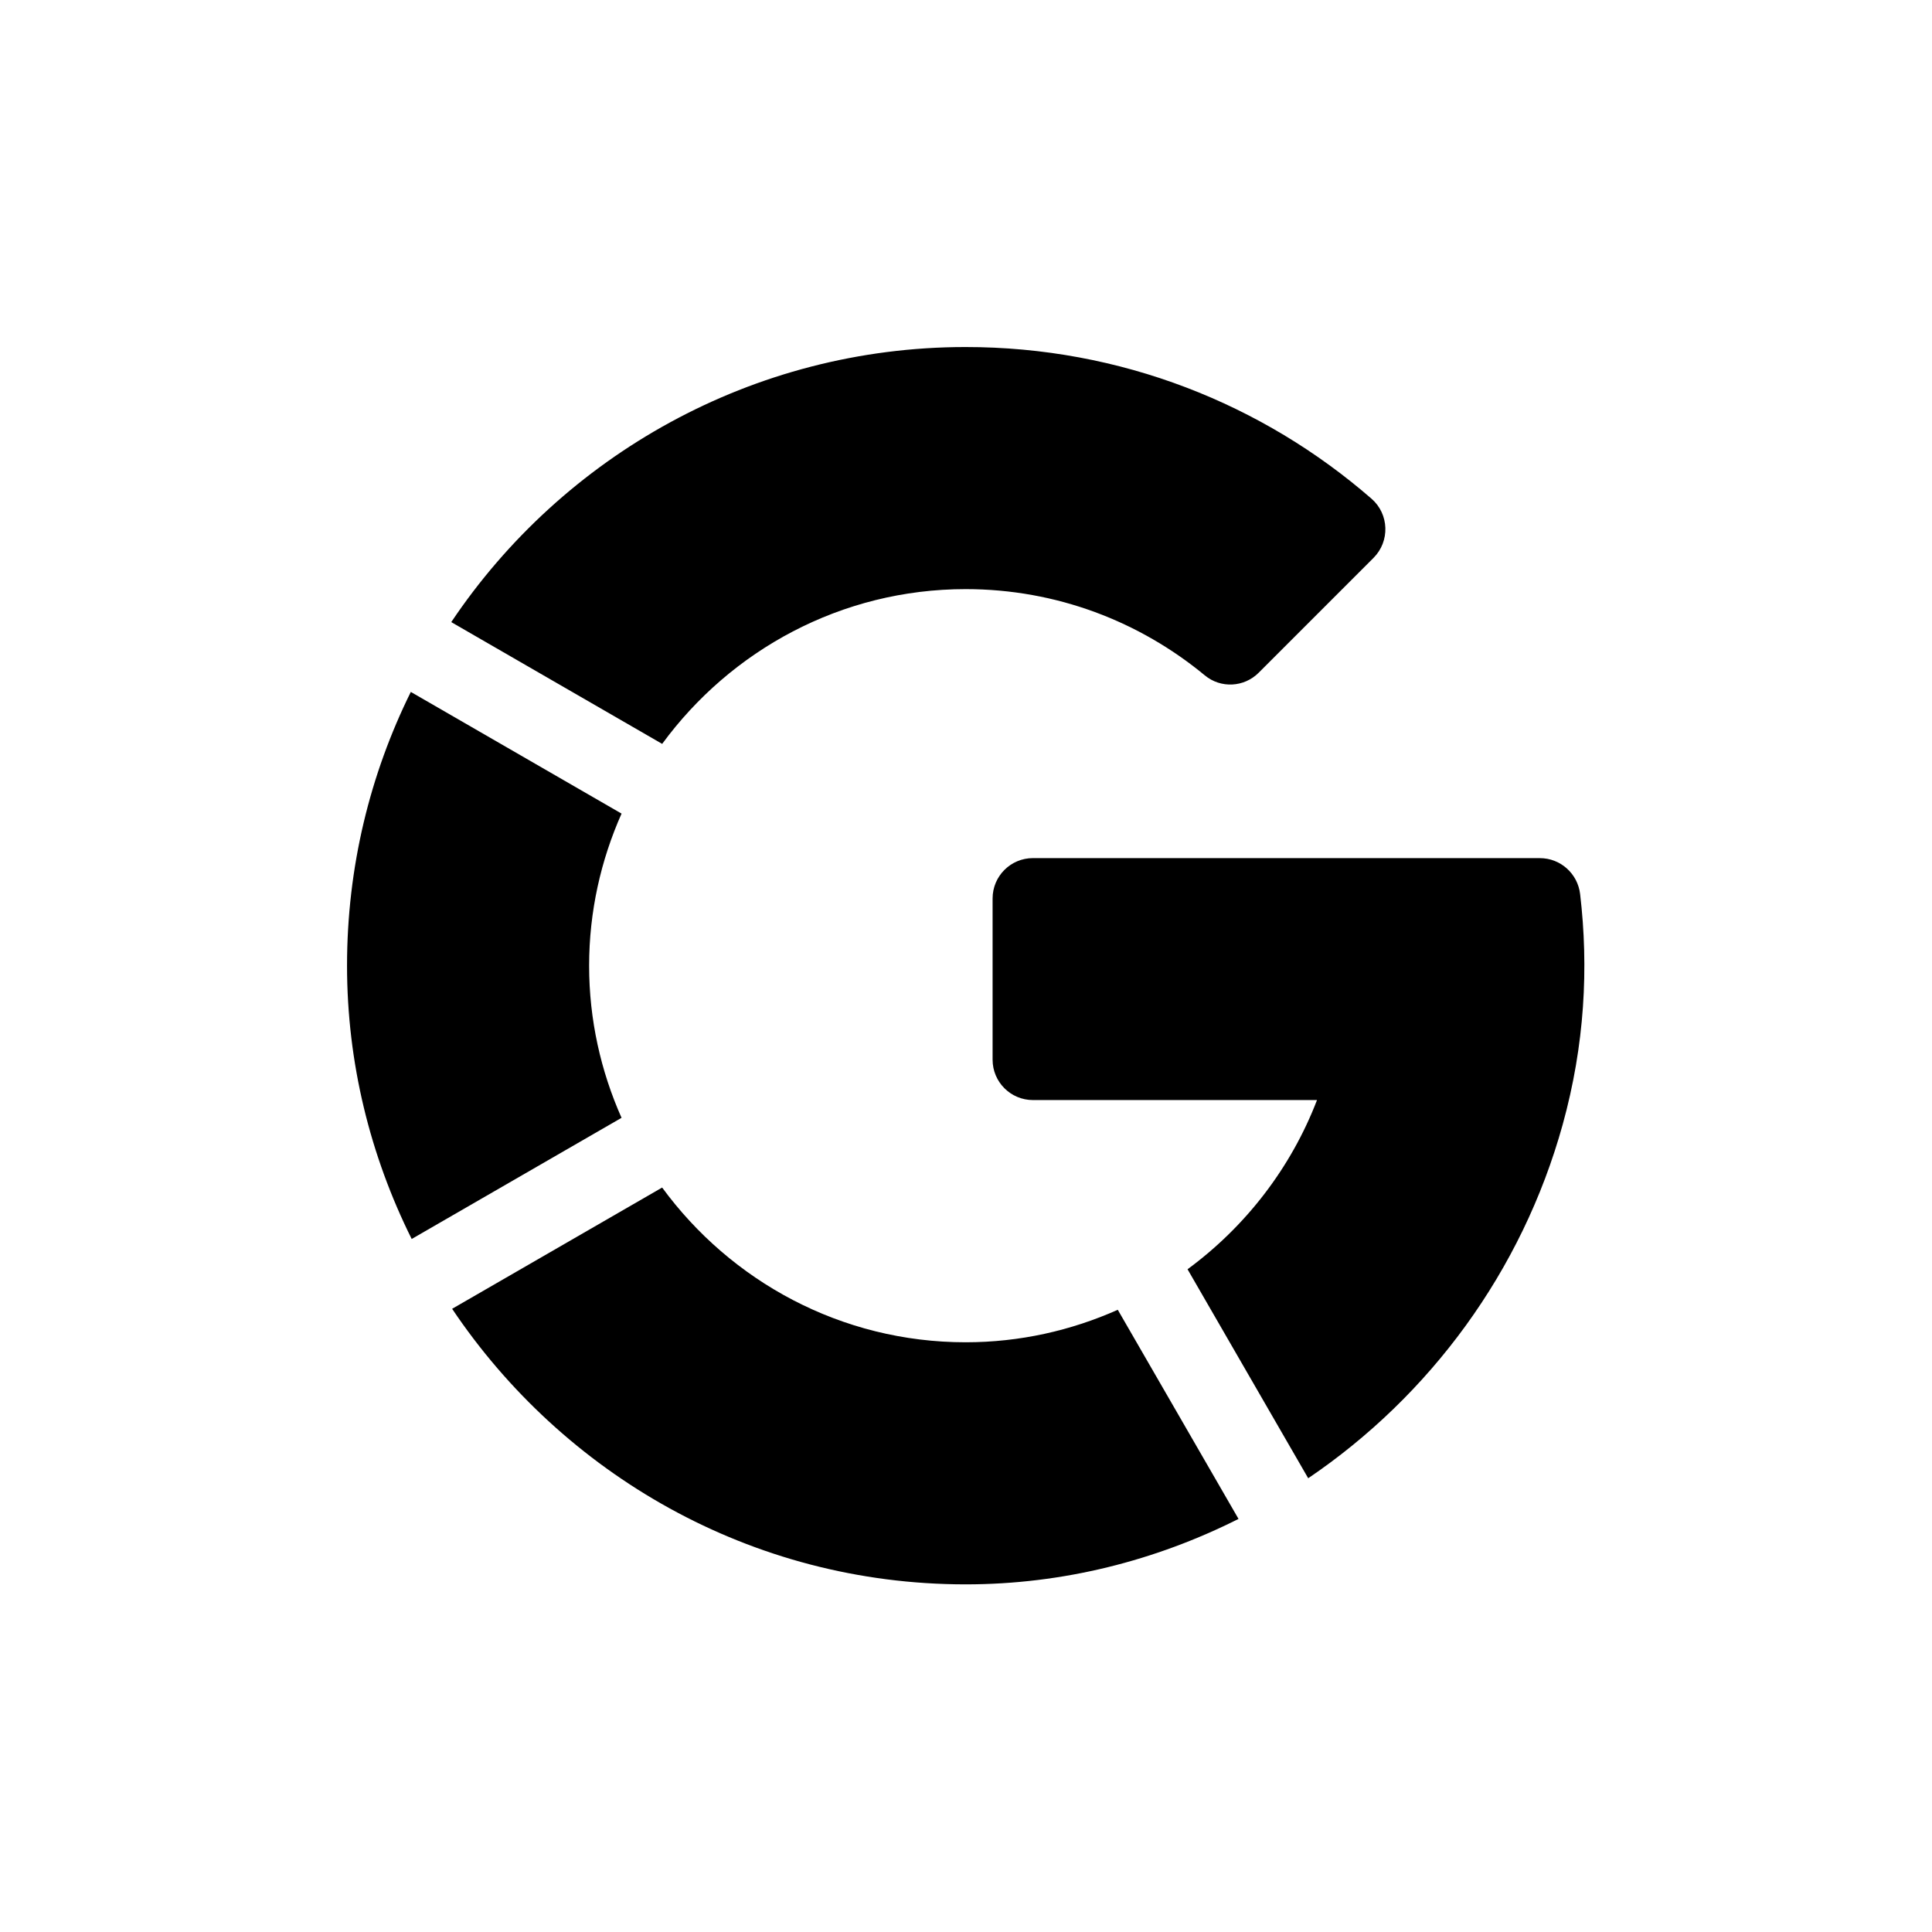
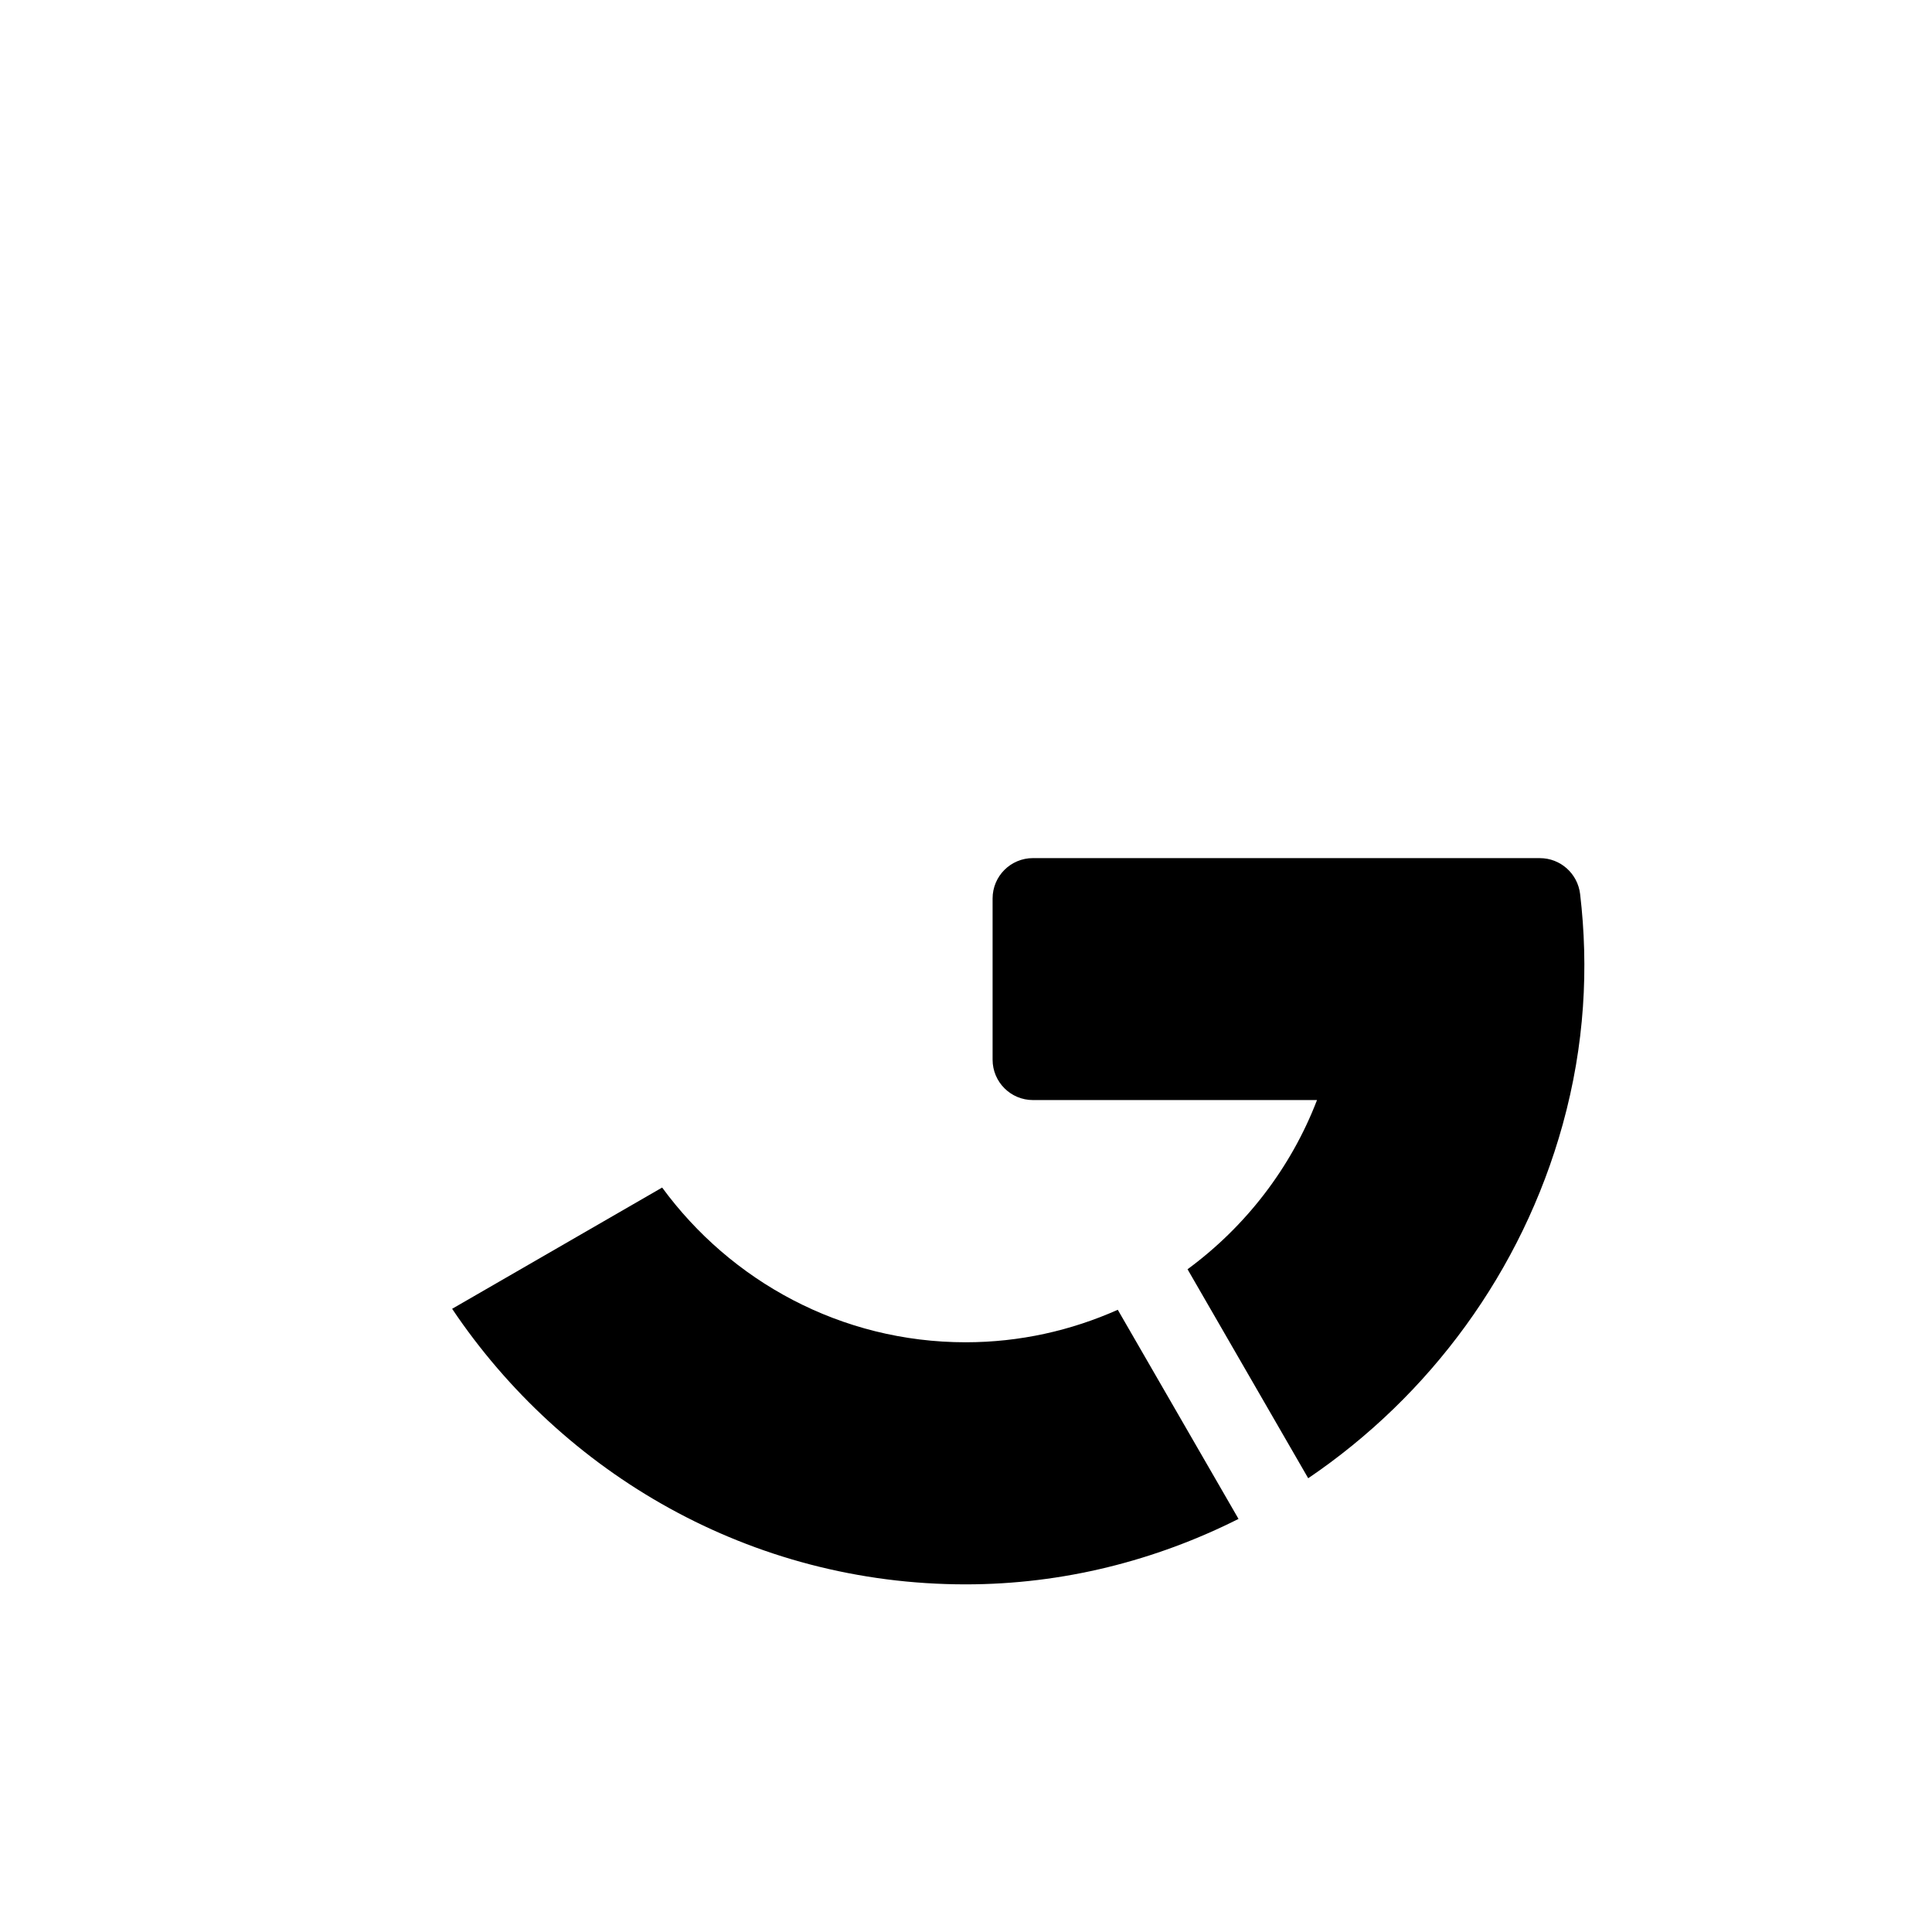
<svg xmlns="http://www.w3.org/2000/svg" width="100%" height="100%" viewBox="0 0 2134 2134" version="1.1" xml:space="preserve" style="fill-rule:evenodd;clip-rule:evenodd;stroke-linejoin:round;stroke-miterlimit:2;">
  <g>
    <g>
      <g>
-         <path d="M686.544,898.669l-232.777,-134.394c-44.979,90.894 -70.45,193.402 -70.452,302.386c-0,107.476 25.745,210.16 71.415,301.86l231.798,-133.827c-22.863,-51.481 -35.817,-108.263 -35.815,-168.033c0.003,-59.766 12.965,-116.53 35.831,-167.992Z" style="fill-rule:nonzero;" />
-       </g>
+         </g>
    </g>
    <g>
      <g>
-         <path d="M1514.92,550.864c-120.093,-104.462 -277.024,-167.664 -448.722,-167.55c-234.905,0.158 -444.571,120.081 -567.759,303.836l232.967,134.508c75.759,-103.341 197.639,-170.947 335.273,-170.945c100.332,0.003 192.305,35.868 264.142,95.299c17.586,14.545 43.291,13.213 59.428,-2.923l126.876,-126.877c18.296,-18.296 17.316,-48.371 -2.205,-65.348Z" style="fill-rule:nonzero;" />
-       </g>
+         </g>
    </g>
    <g>
      <g>
        <path d="M1745.34,987.601c-2.662,-22.623 -21.681,-39.747 -44.453,-39.747l-559.94,-0.029c-24.612,-0 -44.568,19.953 -44.568,44.567l0,178.117c0,24.612 19.954,44.568 44.568,44.568l313.776,-0c-28.901,75.219 -79.101,139.881 -143.01,186.889l133.275,230.839c134.15,-90.907 236.148,-228.354 281.074,-390.608c24.424,-88.219 28.82,-173.526 19.278,-254.596Z" style="fill-rule:nonzero;" />
      </g>
    </g>
    <g>
      <g>
        <path d="M1234.65,1446.73c-51.399,22.897 -108.138,35.886 -167.974,35.892c-137.789,0.002 -259.599,-67.607 -335.305,-170.908l-231.974,133.932c122.155,181.948 329.472,304.372 567.273,304.372c107.5,-0 209.819,-26.28 301.34,-72.297l-133.36,-230.991Z" style="fill-rule:nonzero;" />
      </g>
    </g>
  </g>
</svg>